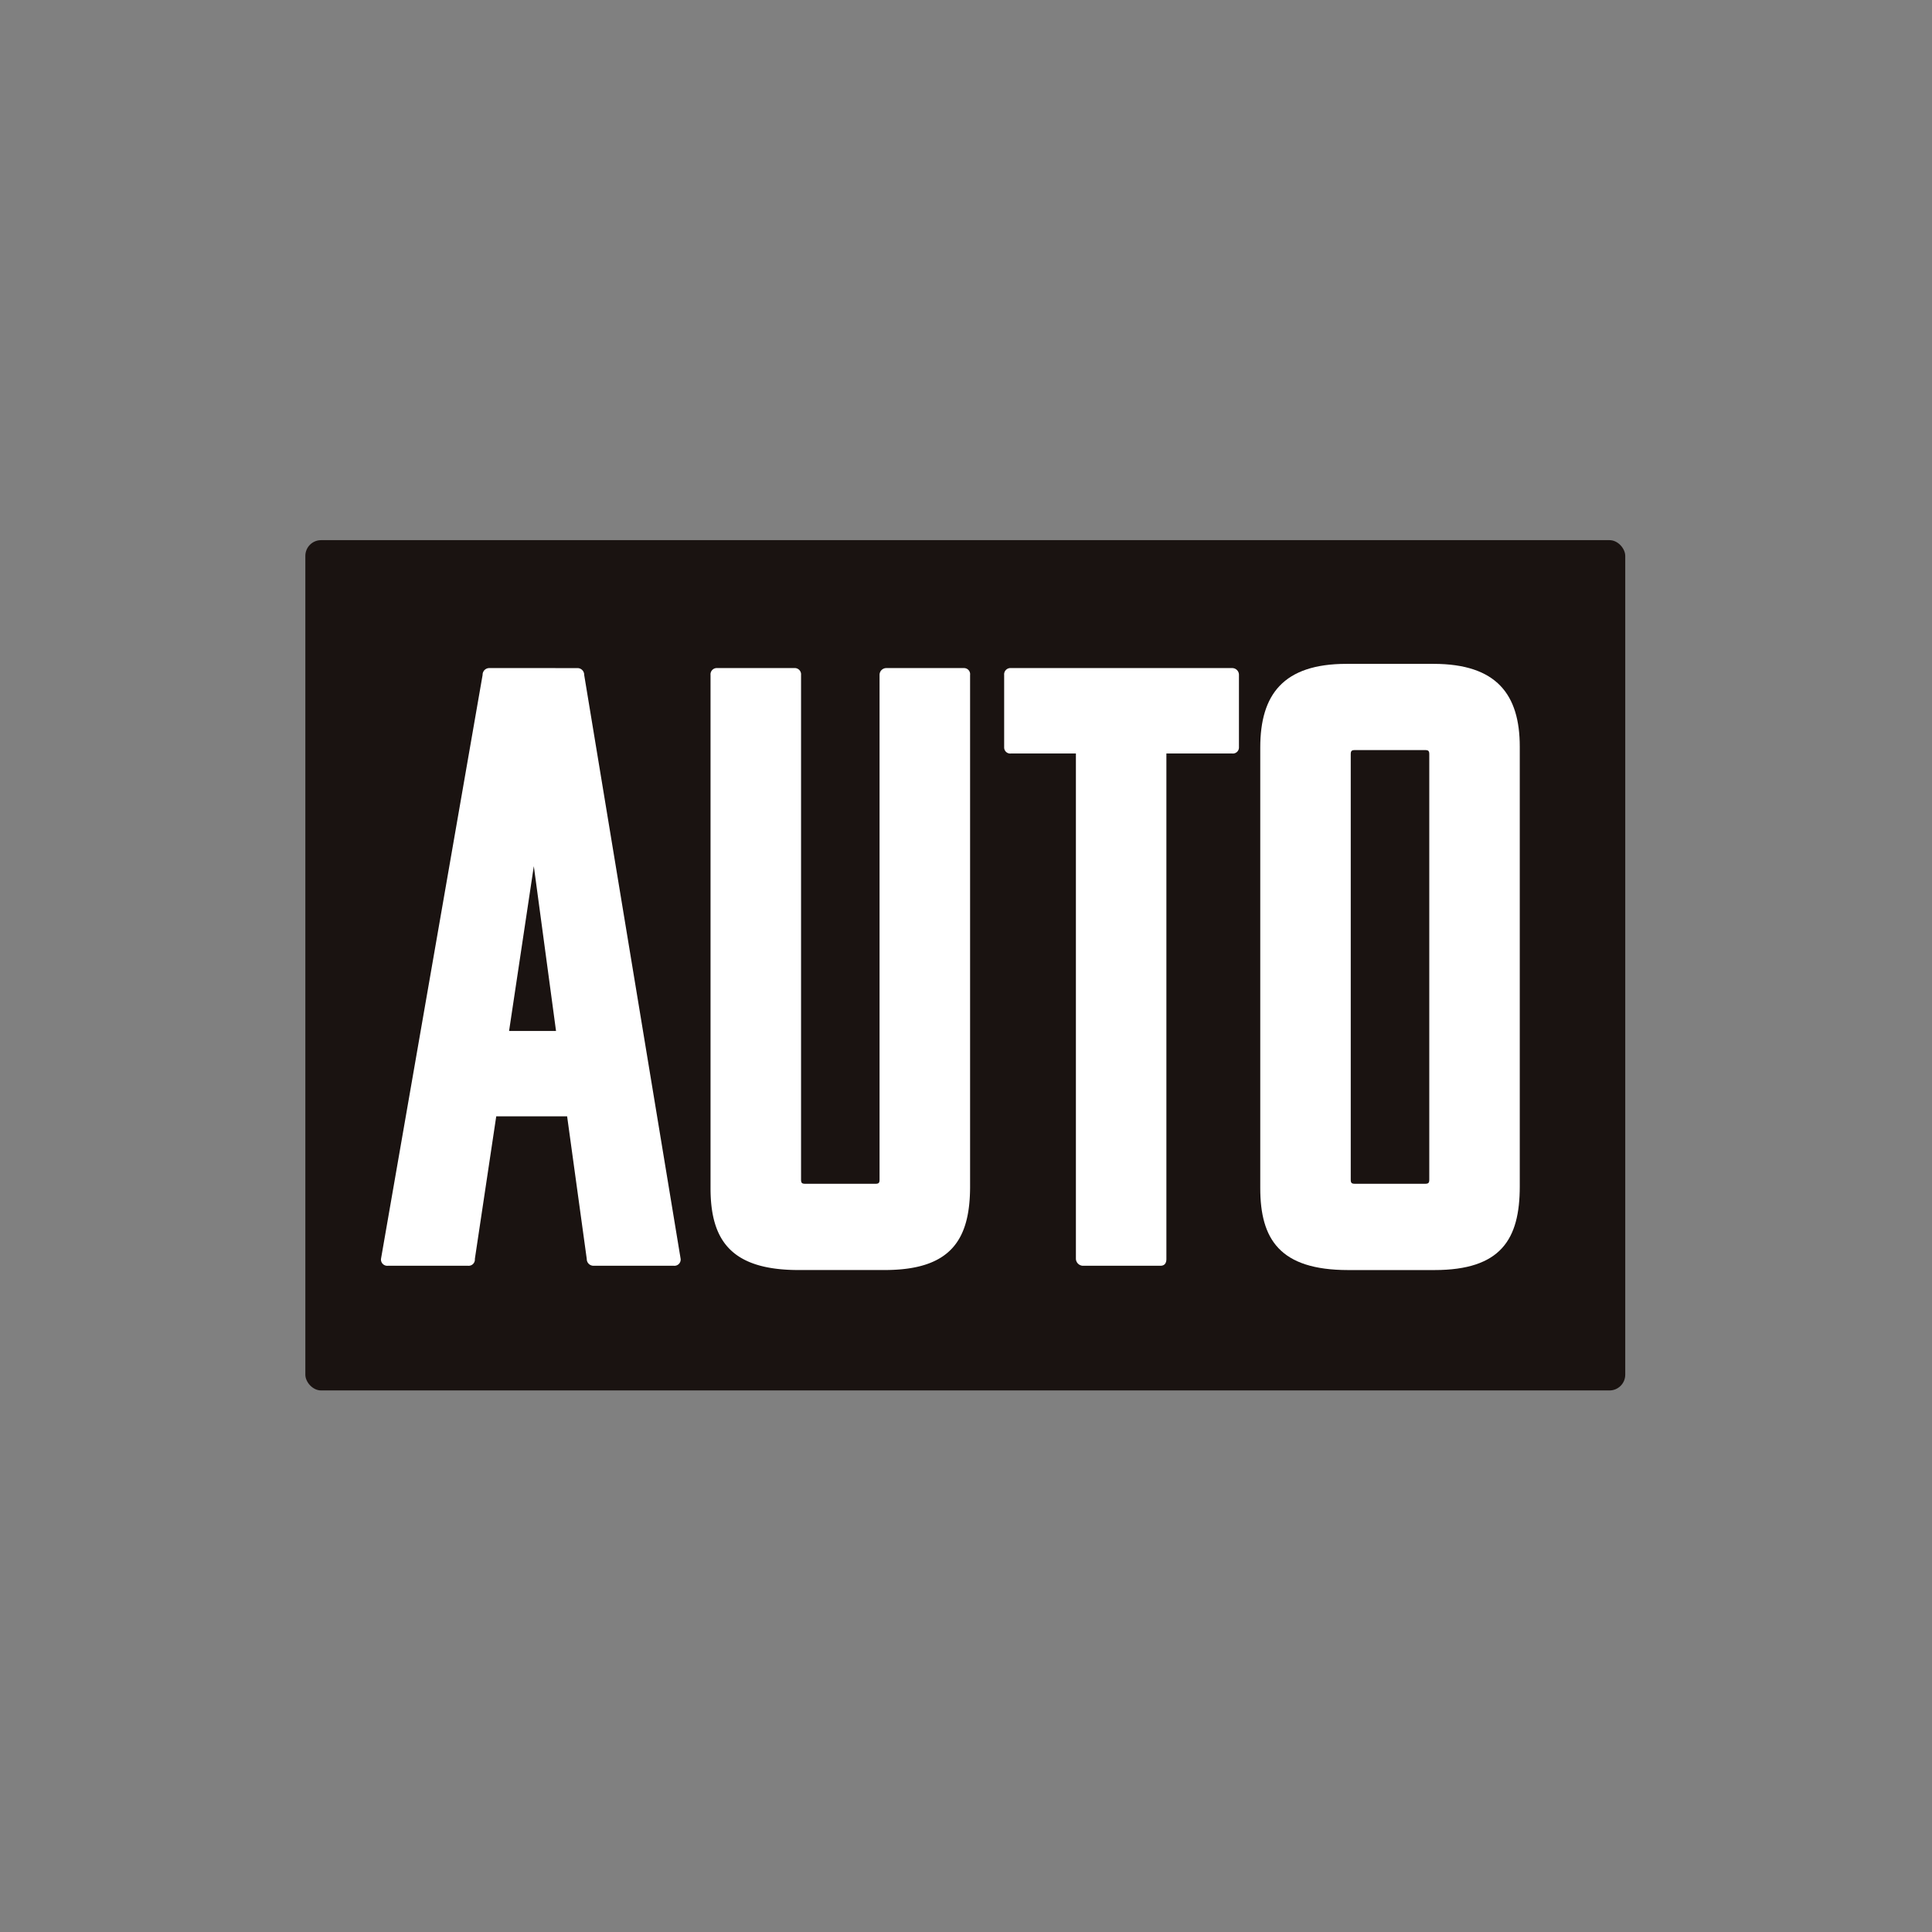
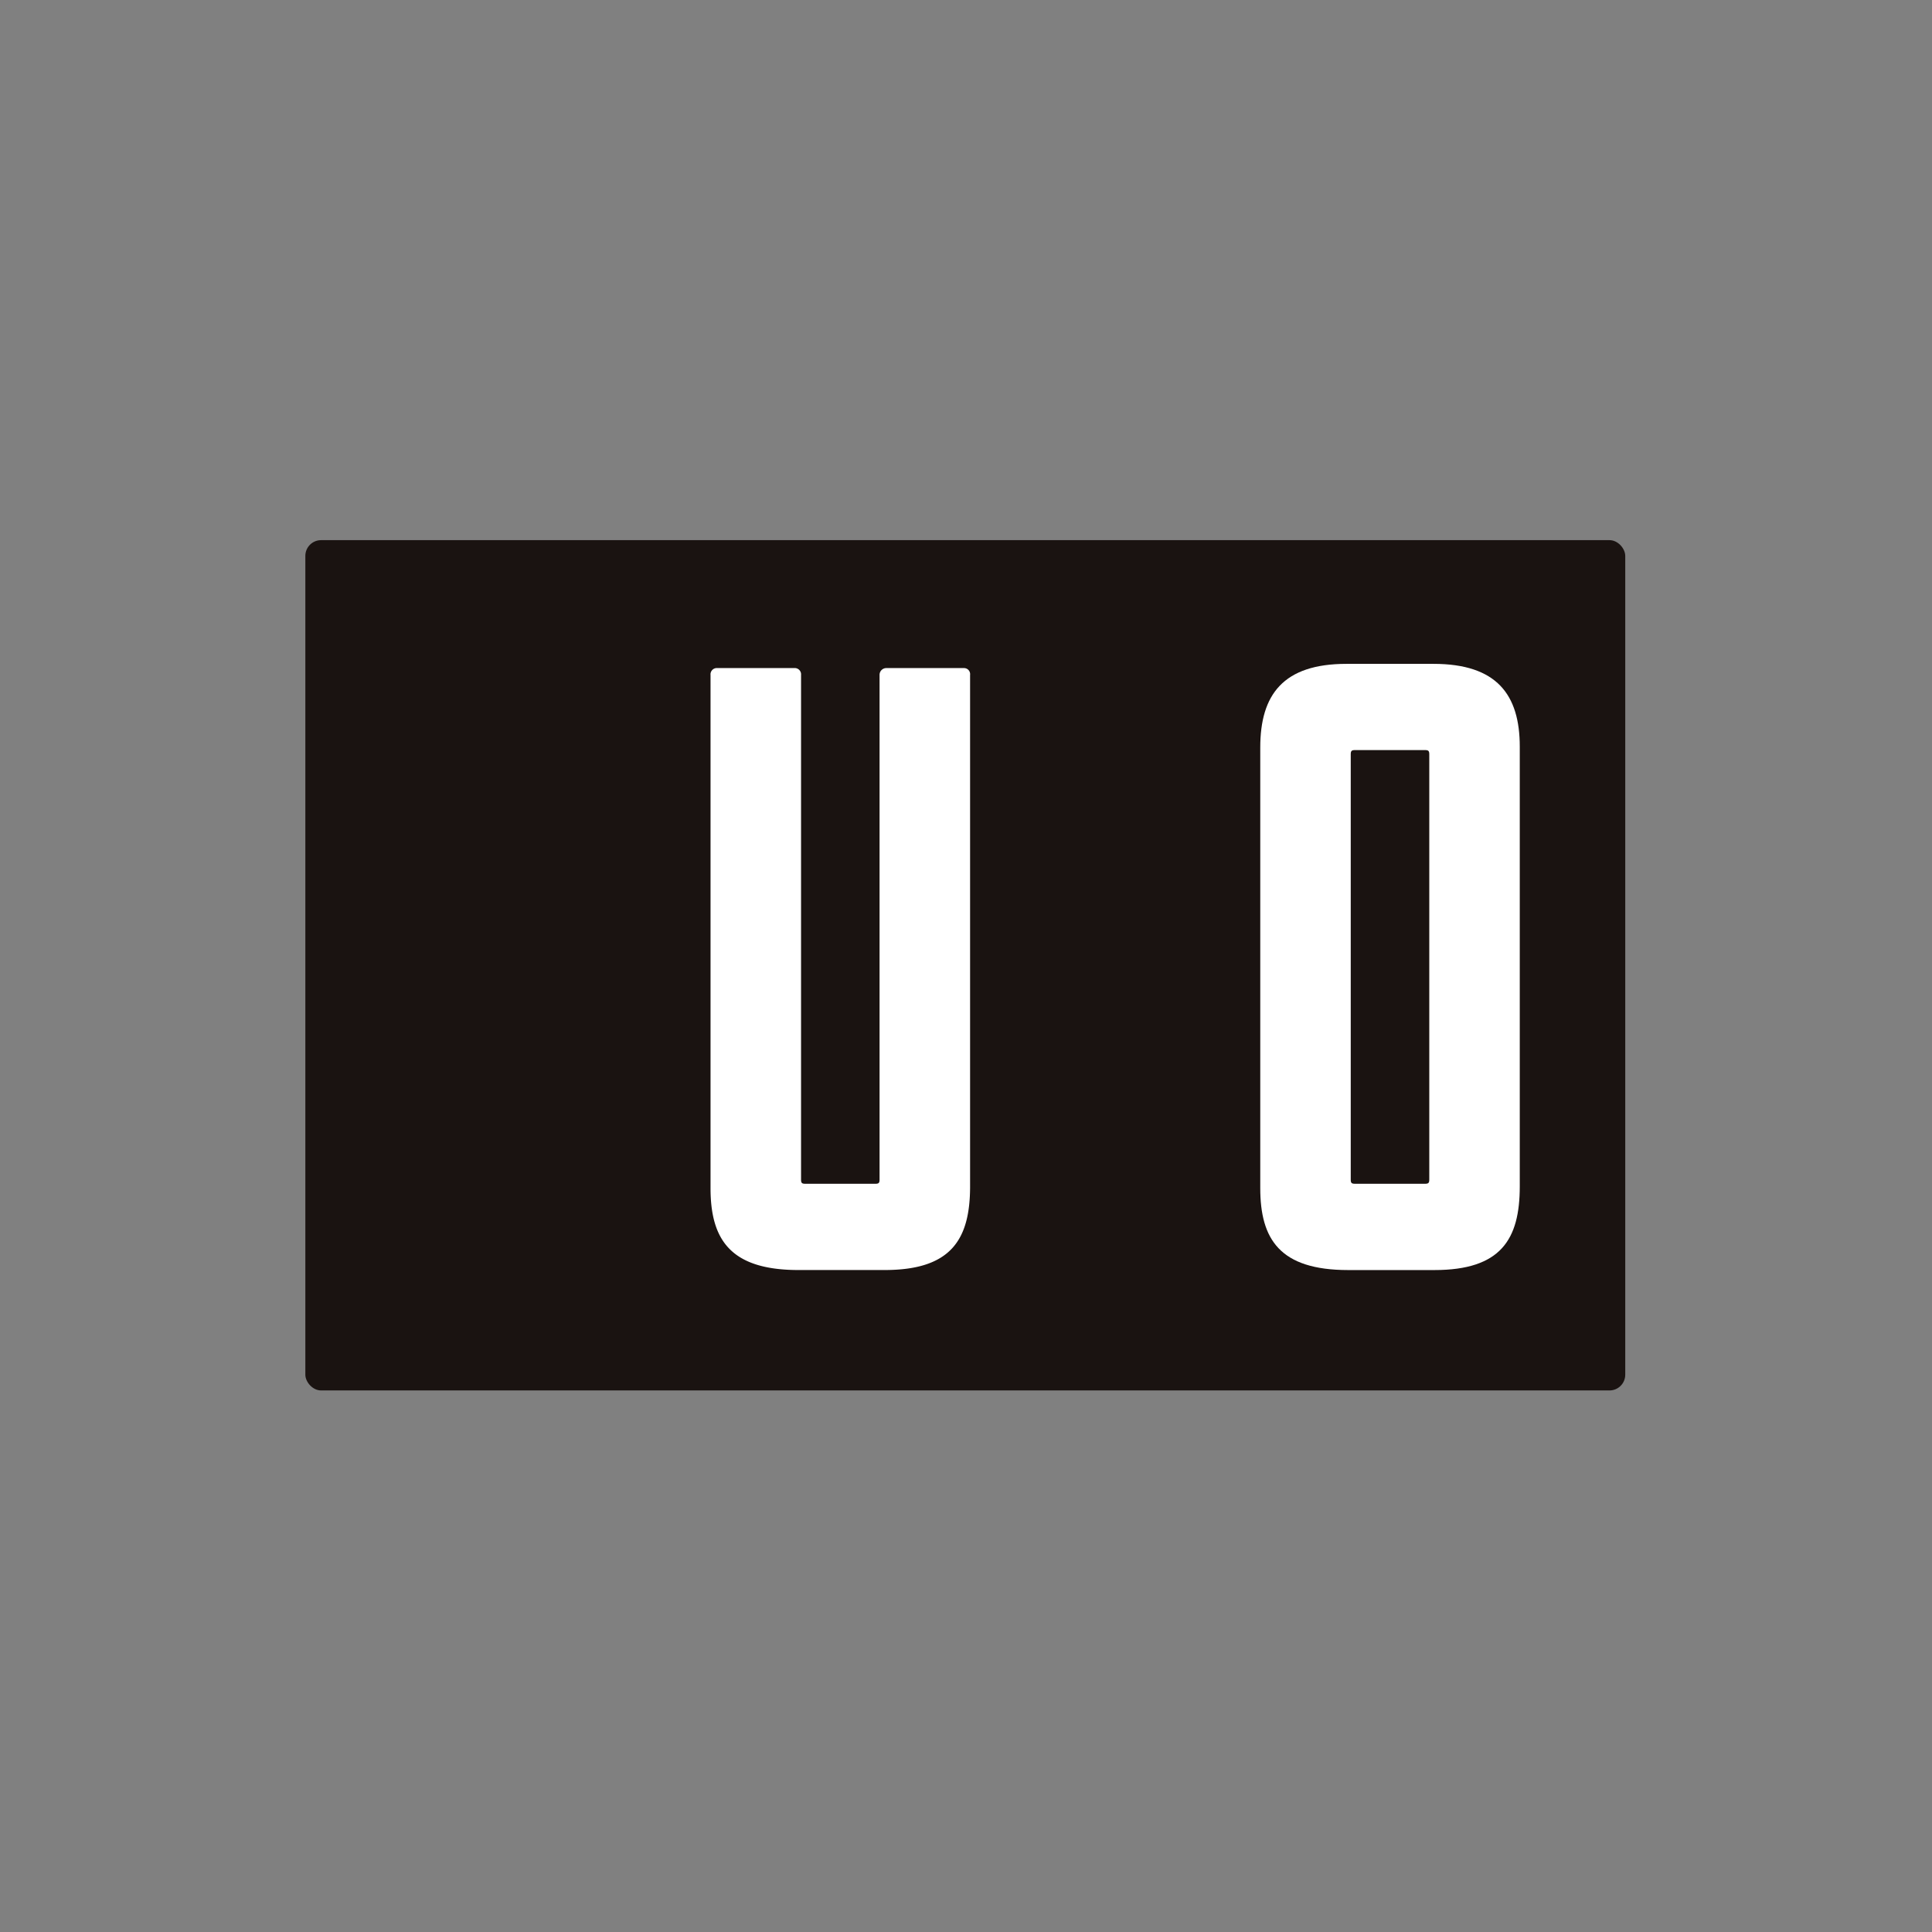
<svg xmlns="http://www.w3.org/2000/svg" width="348" height="348" viewBox="0 0 348 348">
  <rect x="0" y="0" width="348" height="348" fill="#808080" stroke="none" />
  <g id="m1" transform="translate(-228 -199)">
-     <rect id="長方形_1" data-name="長方形 1" width="348" height="348" transform="translate(228 199)" fill="#fff" opacity="0" />
    <g id="グループ_2" data-name="グループ 2" transform="translate(116.11 -78.717)">
      <rect id="長方形_2" data-name="長方形 2" width="237.747" height="237.747" transform="translate(166.89 332.717)" fill="none" />
      <rect id="長方形_3" data-name="長方形 3" width="237.747" height="153.157" rx="2.835" transform="translate(166.89 375.012)" fill="#1a1311" />
      <g id="グループ_1" data-name="グループ 1" transform="translate(180.514 397.294)">
-         <path id="パス_1" data-name="パス 1" d="M204.212,342.065a1.206,1.206,0,0,1,1.23,1.237l17.375,105.189a1.128,1.128,0,0,1-1.23,1.23H207.134a1.213,1.213,0,0,1-1.23-1.23l-3.537-25.686H189.6l-3.851,25.686a1.128,1.128,0,0,1-1.23,1.23H170.069a1.135,1.135,0,0,1-1.23-1.23L187.144,343.3a1.2,1.2,0,0,1,1.223-1.237Zm-12.3,65.364h8.457l-4-29.684Z" transform="translate(-168.839 -341.303)" fill="#fff" />
        <path id="パス_2" data-name="パス 2" d="M194.4,434.953h12.616c.615,0,.762-.154.762-.762V343.3a1.22,1.22,0,0,1,1.237-1.237h13.993a1.1,1.1,0,0,1,1.076,1.237v92.112c0,9.541-3.383,15.076-15.377,15.076H193.17c-12.308,0-15.838-5.536-15.838-14.769V343.3a1.134,1.134,0,0,1,1.23-1.237H192.4a1.139,1.139,0,0,1,1.237,1.237v90.889C193.638,434.8,193.785,434.953,194.4,434.953Z" transform="translate(-117.972 -341.303)" fill="#fff" />
-         <path id="パス_3" data-name="パス 3" d="M214.121,357.448v91.043c0,.923-.468,1.23-1.083,1.23H199.045a1.308,1.308,0,0,1-1.223-1.23V357.448H186.129a1.092,1.092,0,0,1-1.23-1.076V343.3a1.134,1.134,0,0,1,1.23-1.237h39.832a1.215,1.215,0,0,1,1.23,1.237v13.07a1.09,1.09,0,0,1-1.23,1.076Z" transform="translate(-72.65 -341.303)" fill="#fff" />
        <path id="パス_4" data-name="パス 4" d="M191.5,436.375v-79.35c0-9.534,4.145-15.069,15.523-15.069h15.684c11.386,0,15.537,5.535,15.537,14.915v79.2c0,9.541-3.383,15.076-15.376,15.076H207.33C195.029,451.144,191.5,445.608,191.5,436.375Zm29.677-78.889H208.567c-.622,0-.769.154-.769.769v76.589c0,.608.147.762.769.762h12.609c.615,0,.769-.154.769-.762V358.255C221.945,357.64,221.791,357.486,221.176,357.486Z" transform="translate(-33.121 -341.956)" fill="#fff" />
      </g>
    </g>
  </g>
</svg>